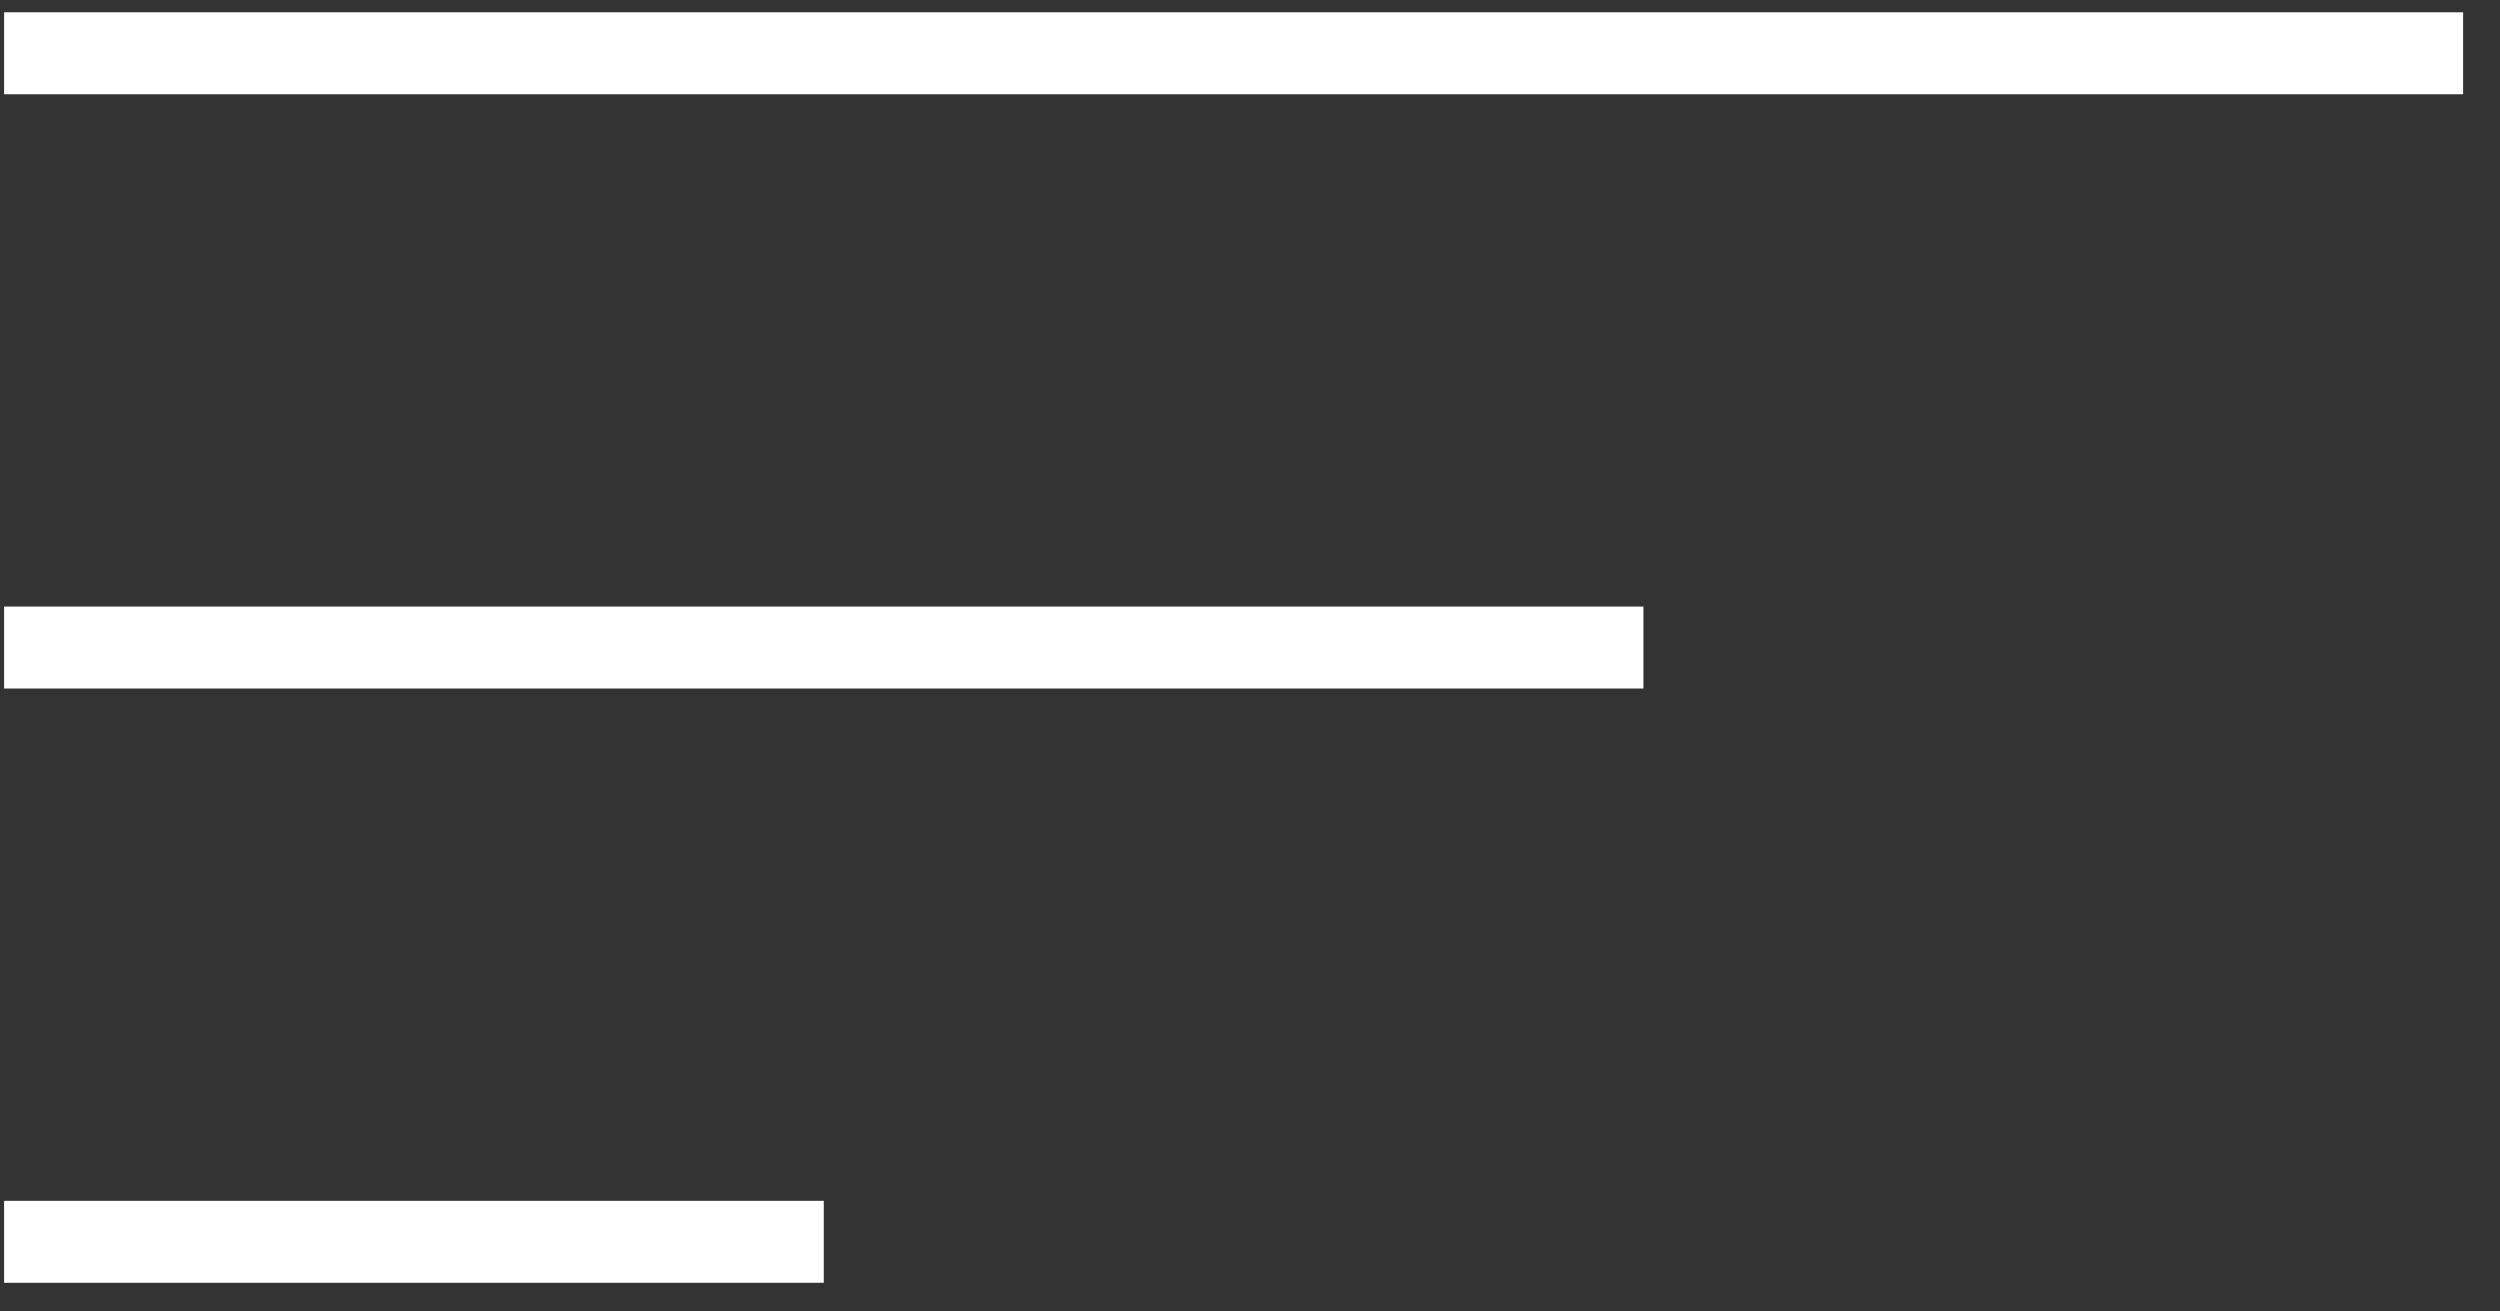
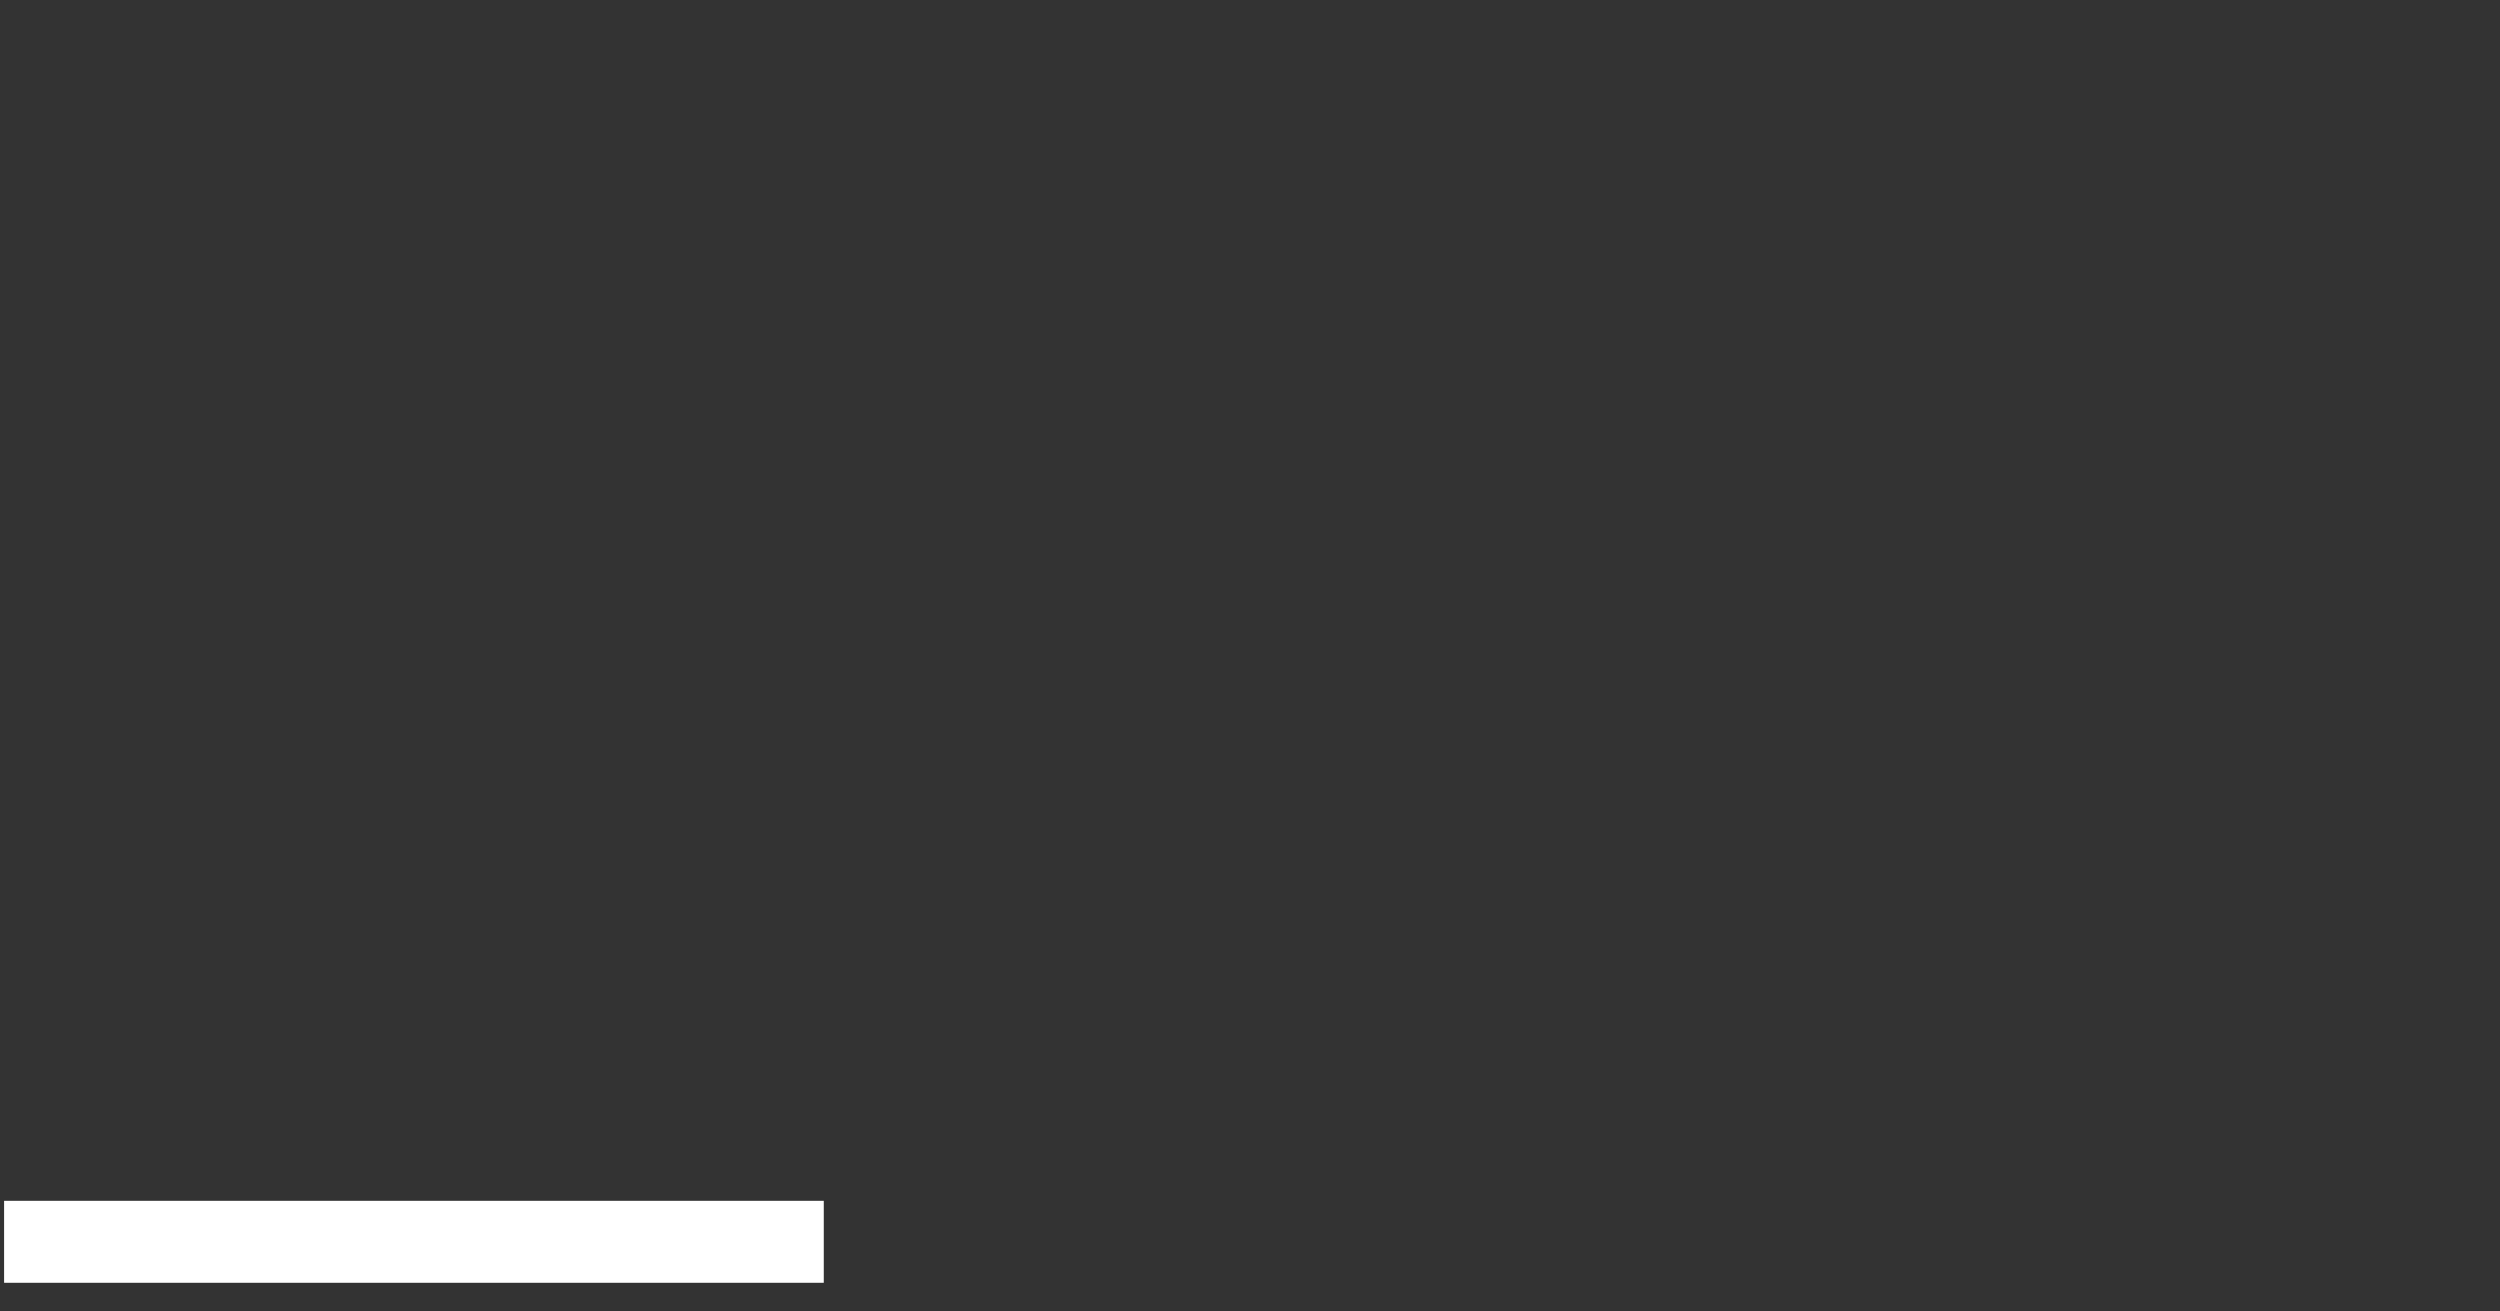
<svg xmlns="http://www.w3.org/2000/svg" width="61px" height="32px" viewBox="0 0 61 32" version="1.1">
  <rect x="0" y="0" width="61" height="32" fill="#333333" stroke="none" />
  <title>ico</title>
  <desc>Created with Sketch.</desc>
  <defs />
  <g id="Page-1" stroke="none" stroke-width="1" fill="none" fill-rule="evenodd">
    <g id="ico" fill="#FFFFFF" fill-rule="nonzero">
-       <polyline id="Shape" points="0.1 2.3 60.1 2.3 60.1 0.3 0.1 0.3" />
-       <polyline id="Shape" points="0.1 16.8 40.1 16.8 40.1 14.8 0.1 14.8" />
      <polyline id="Shape" points="0.1 31.3 20.1 31.3 20.1 29.3 0.1 29.3" />
    </g>
  </g>
</svg>